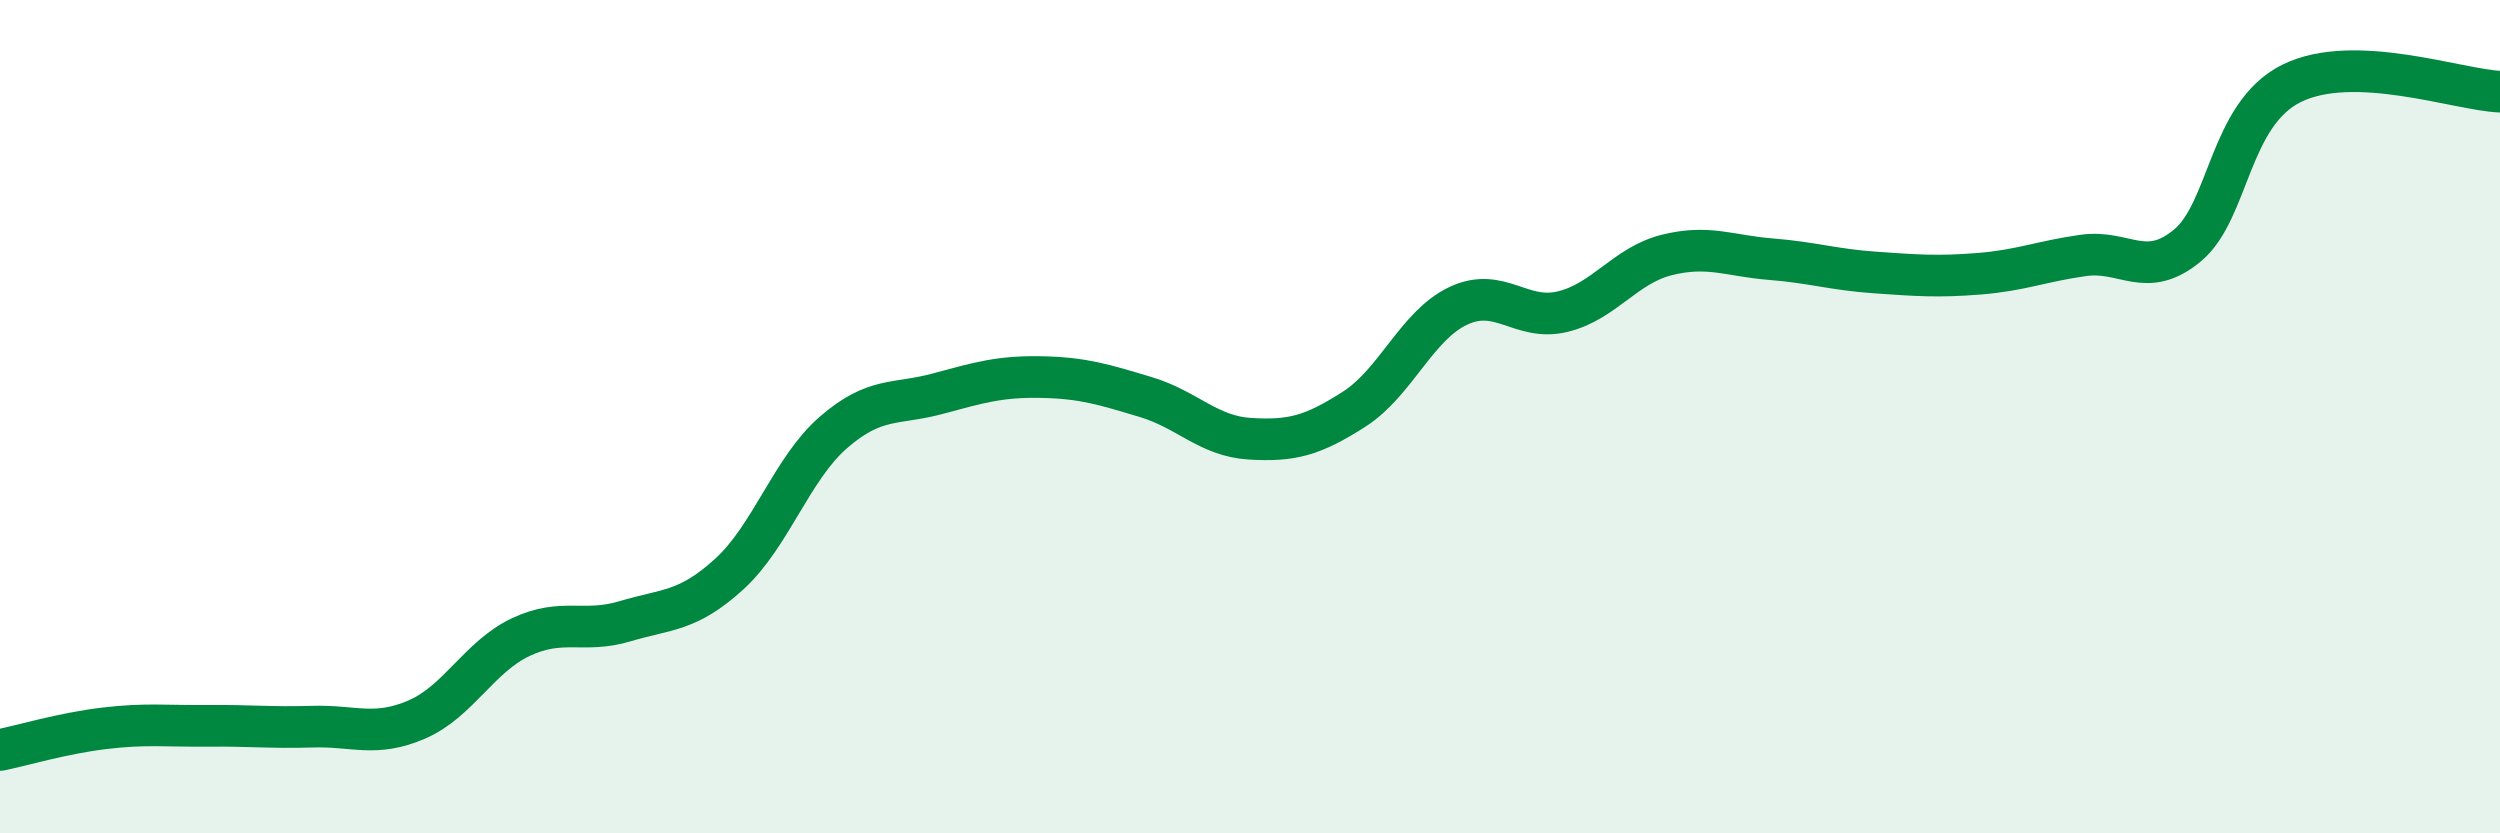
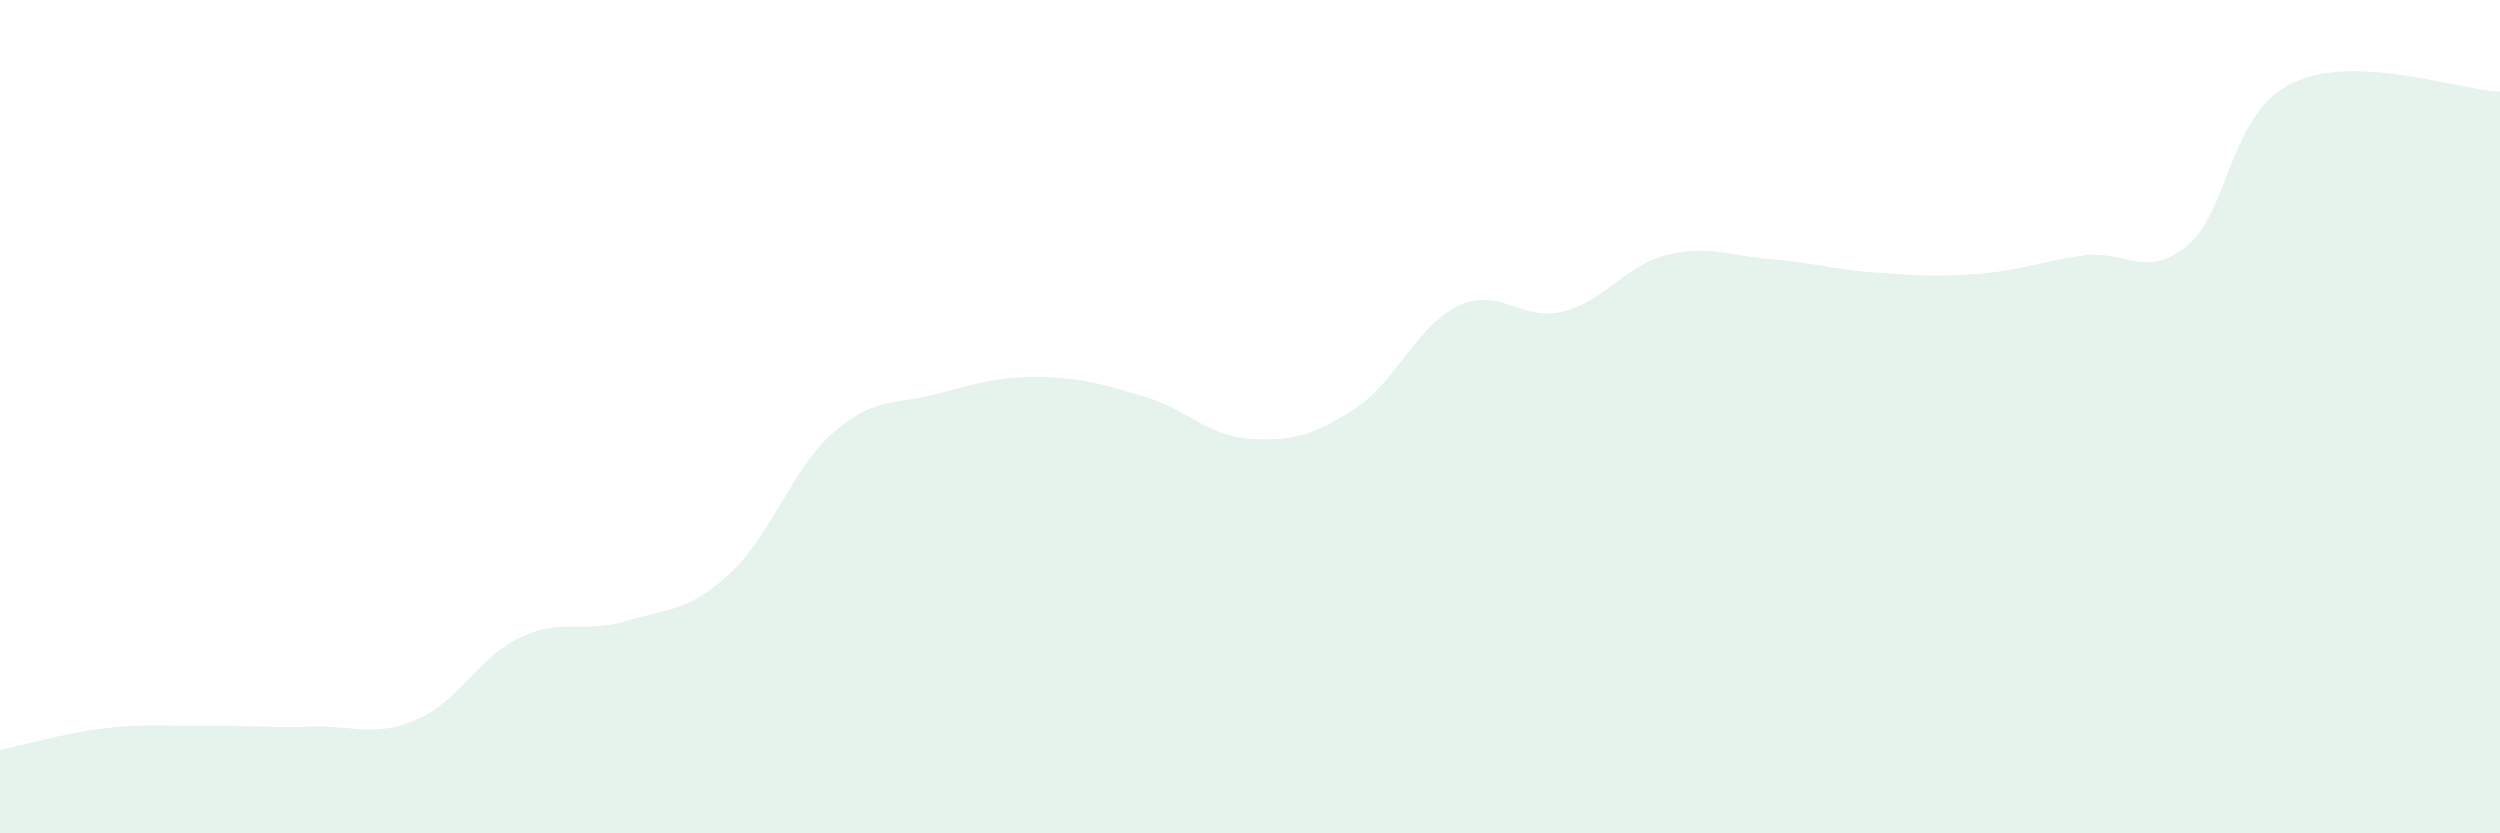
<svg xmlns="http://www.w3.org/2000/svg" width="60" height="20" viewBox="0 0 60 20">
  <path d="M 0,18 C 0.5,17.9 1.5,17.6 2.5,17.48 C 3.5,17.36 4,17.43 5,17.42 C 6,17.41 6.5,17.47 7.5,17.44 C 8.5,17.41 9,17.7 10,17.27 C 11,16.84 11.5,15.76 12.5,15.29 C 13.5,14.82 14,15.21 15,14.91 C 16,14.61 16.5,14.69 17.5,13.78 C 18.5,12.87 19,11.25 20,10.38 C 21,9.51 21.5,9.72 22.5,9.45 C 23.5,9.18 24,9.03 25,9.05 C 26,9.07 26.5,9.23 27.5,9.53 C 28.5,9.83 29,10.47 30,10.53 C 31,10.59 31.5,10.46 32.5,9.82 C 33.5,9.18 34,7.81 35,7.34 C 36,6.87 36.5,7.72 37.5,7.48 C 38.5,7.24 39,6.37 40,6.12 C 41,5.87 41.5,6.14 42.5,6.22 C 43.5,6.3 44,6.47 45,6.54 C 46,6.61 46.5,6.65 47.5,6.57 C 48.5,6.49 49,6.27 50,6.13 C 51,5.99 51.5,6.72 52.5,5.89 C 53.5,5.06 53.5,2.74 55,2 C 56.5,1.26 59,2.16 60,2.2L60 20L0 20Z" fill="#008740" opacity="0.1" stroke-linecap="round" stroke-linejoin="round" />
-   <path d="M 0,18 C 0.5,17.9 1.5,17.6 2.5,17.48 C 3.5,17.36 4,17.43 5,17.42 C 6,17.41 6.5,17.47 7.5,17.44 C 8.5,17.41 9,17.7 10,17.27 C 11,16.84 11.5,15.76 12.5,15.29 C 13.5,14.82 14,15.21 15,14.91 C 16,14.61 16.5,14.69 17.5,13.78 C 18.5,12.87 19,11.25 20,10.38 C 21,9.51 21.5,9.72 22.5,9.45 C 23.5,9.18 24,9.03 25,9.05 C 26,9.07 26.5,9.23 27.5,9.53 C 28.5,9.83 29,10.47 30,10.53 C 31,10.59 31.5,10.46 32.5,9.82 C 33.5,9.18 34,7.81 35,7.34 C 36,6.87 36.5,7.72 37.5,7.48 C 38.5,7.24 39,6.37 40,6.12 C 41,5.87 41.5,6.14 42.5,6.22 C 43.5,6.3 44,6.47 45,6.54 C 46,6.61 46.5,6.65 47.5,6.57 C 48.5,6.49 49,6.27 50,6.13 C 51,5.99 51.5,6.72 52.5,5.89 C 53.5,5.06 53.5,2.74 55,2 C 56.5,1.26 59,2.16 60,2.2" stroke="#008740" stroke-width="1" fill="none" stroke-linecap="round" stroke-linejoin="round" />
</svg>